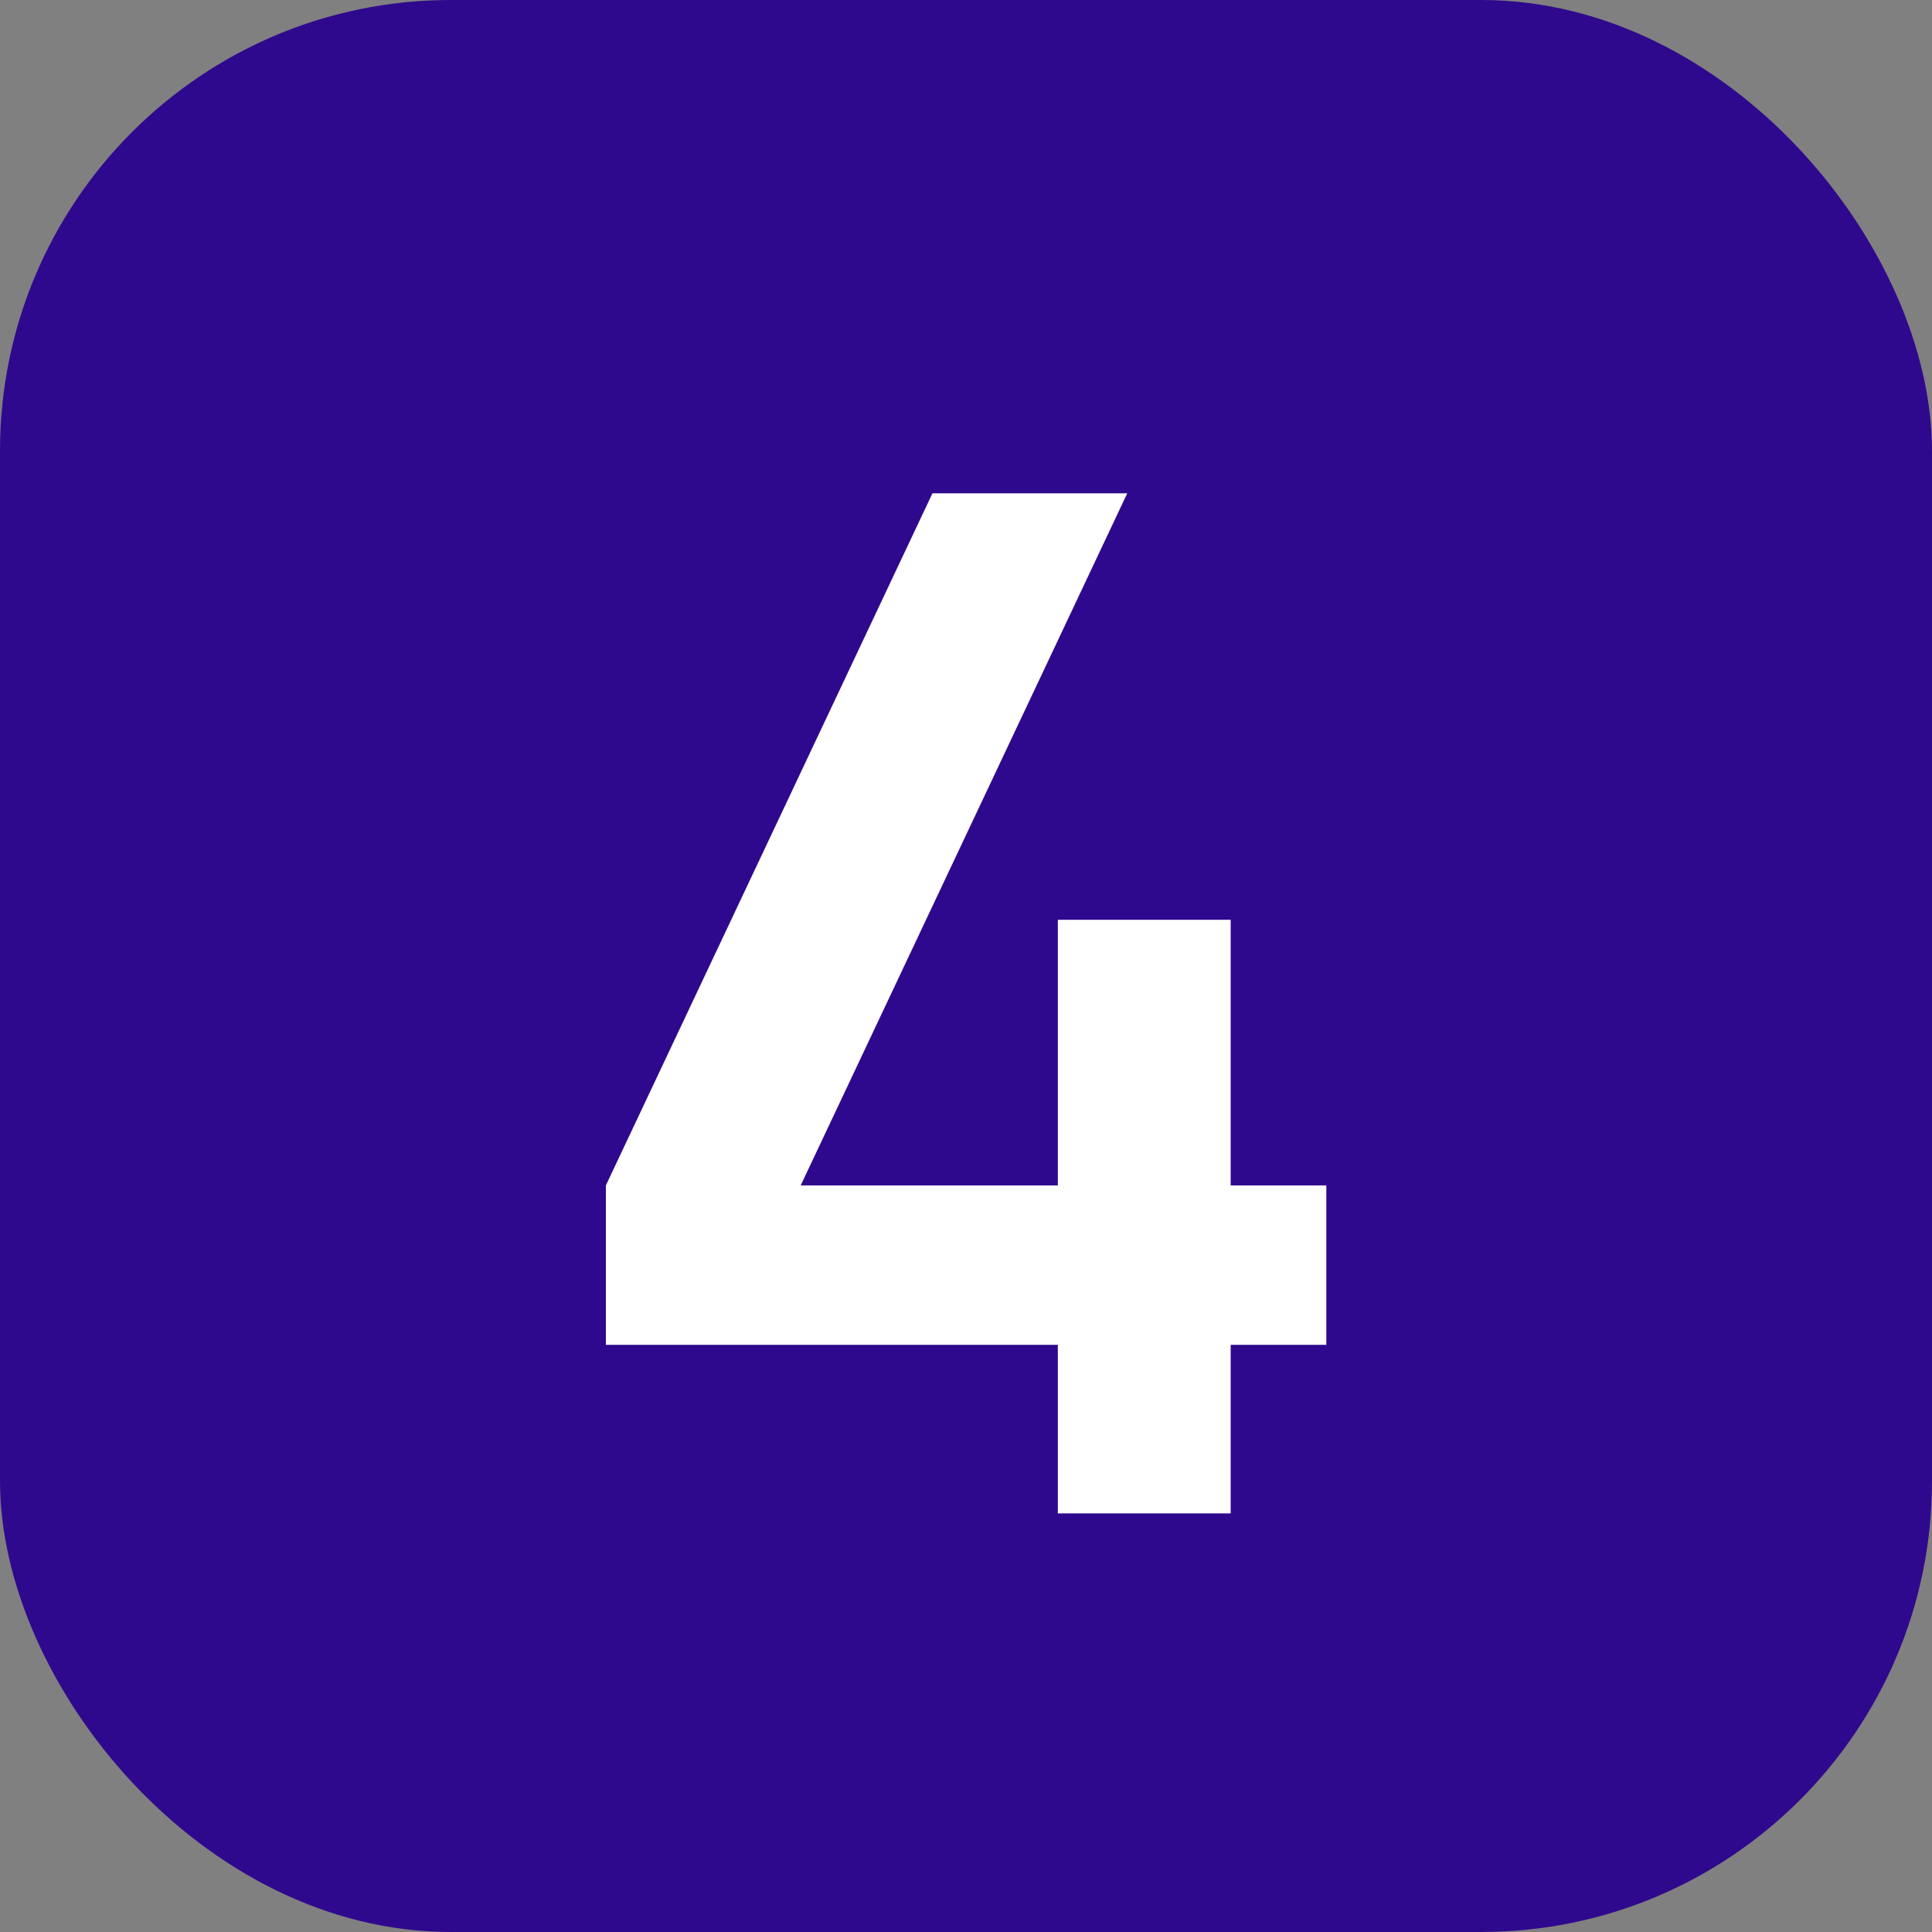
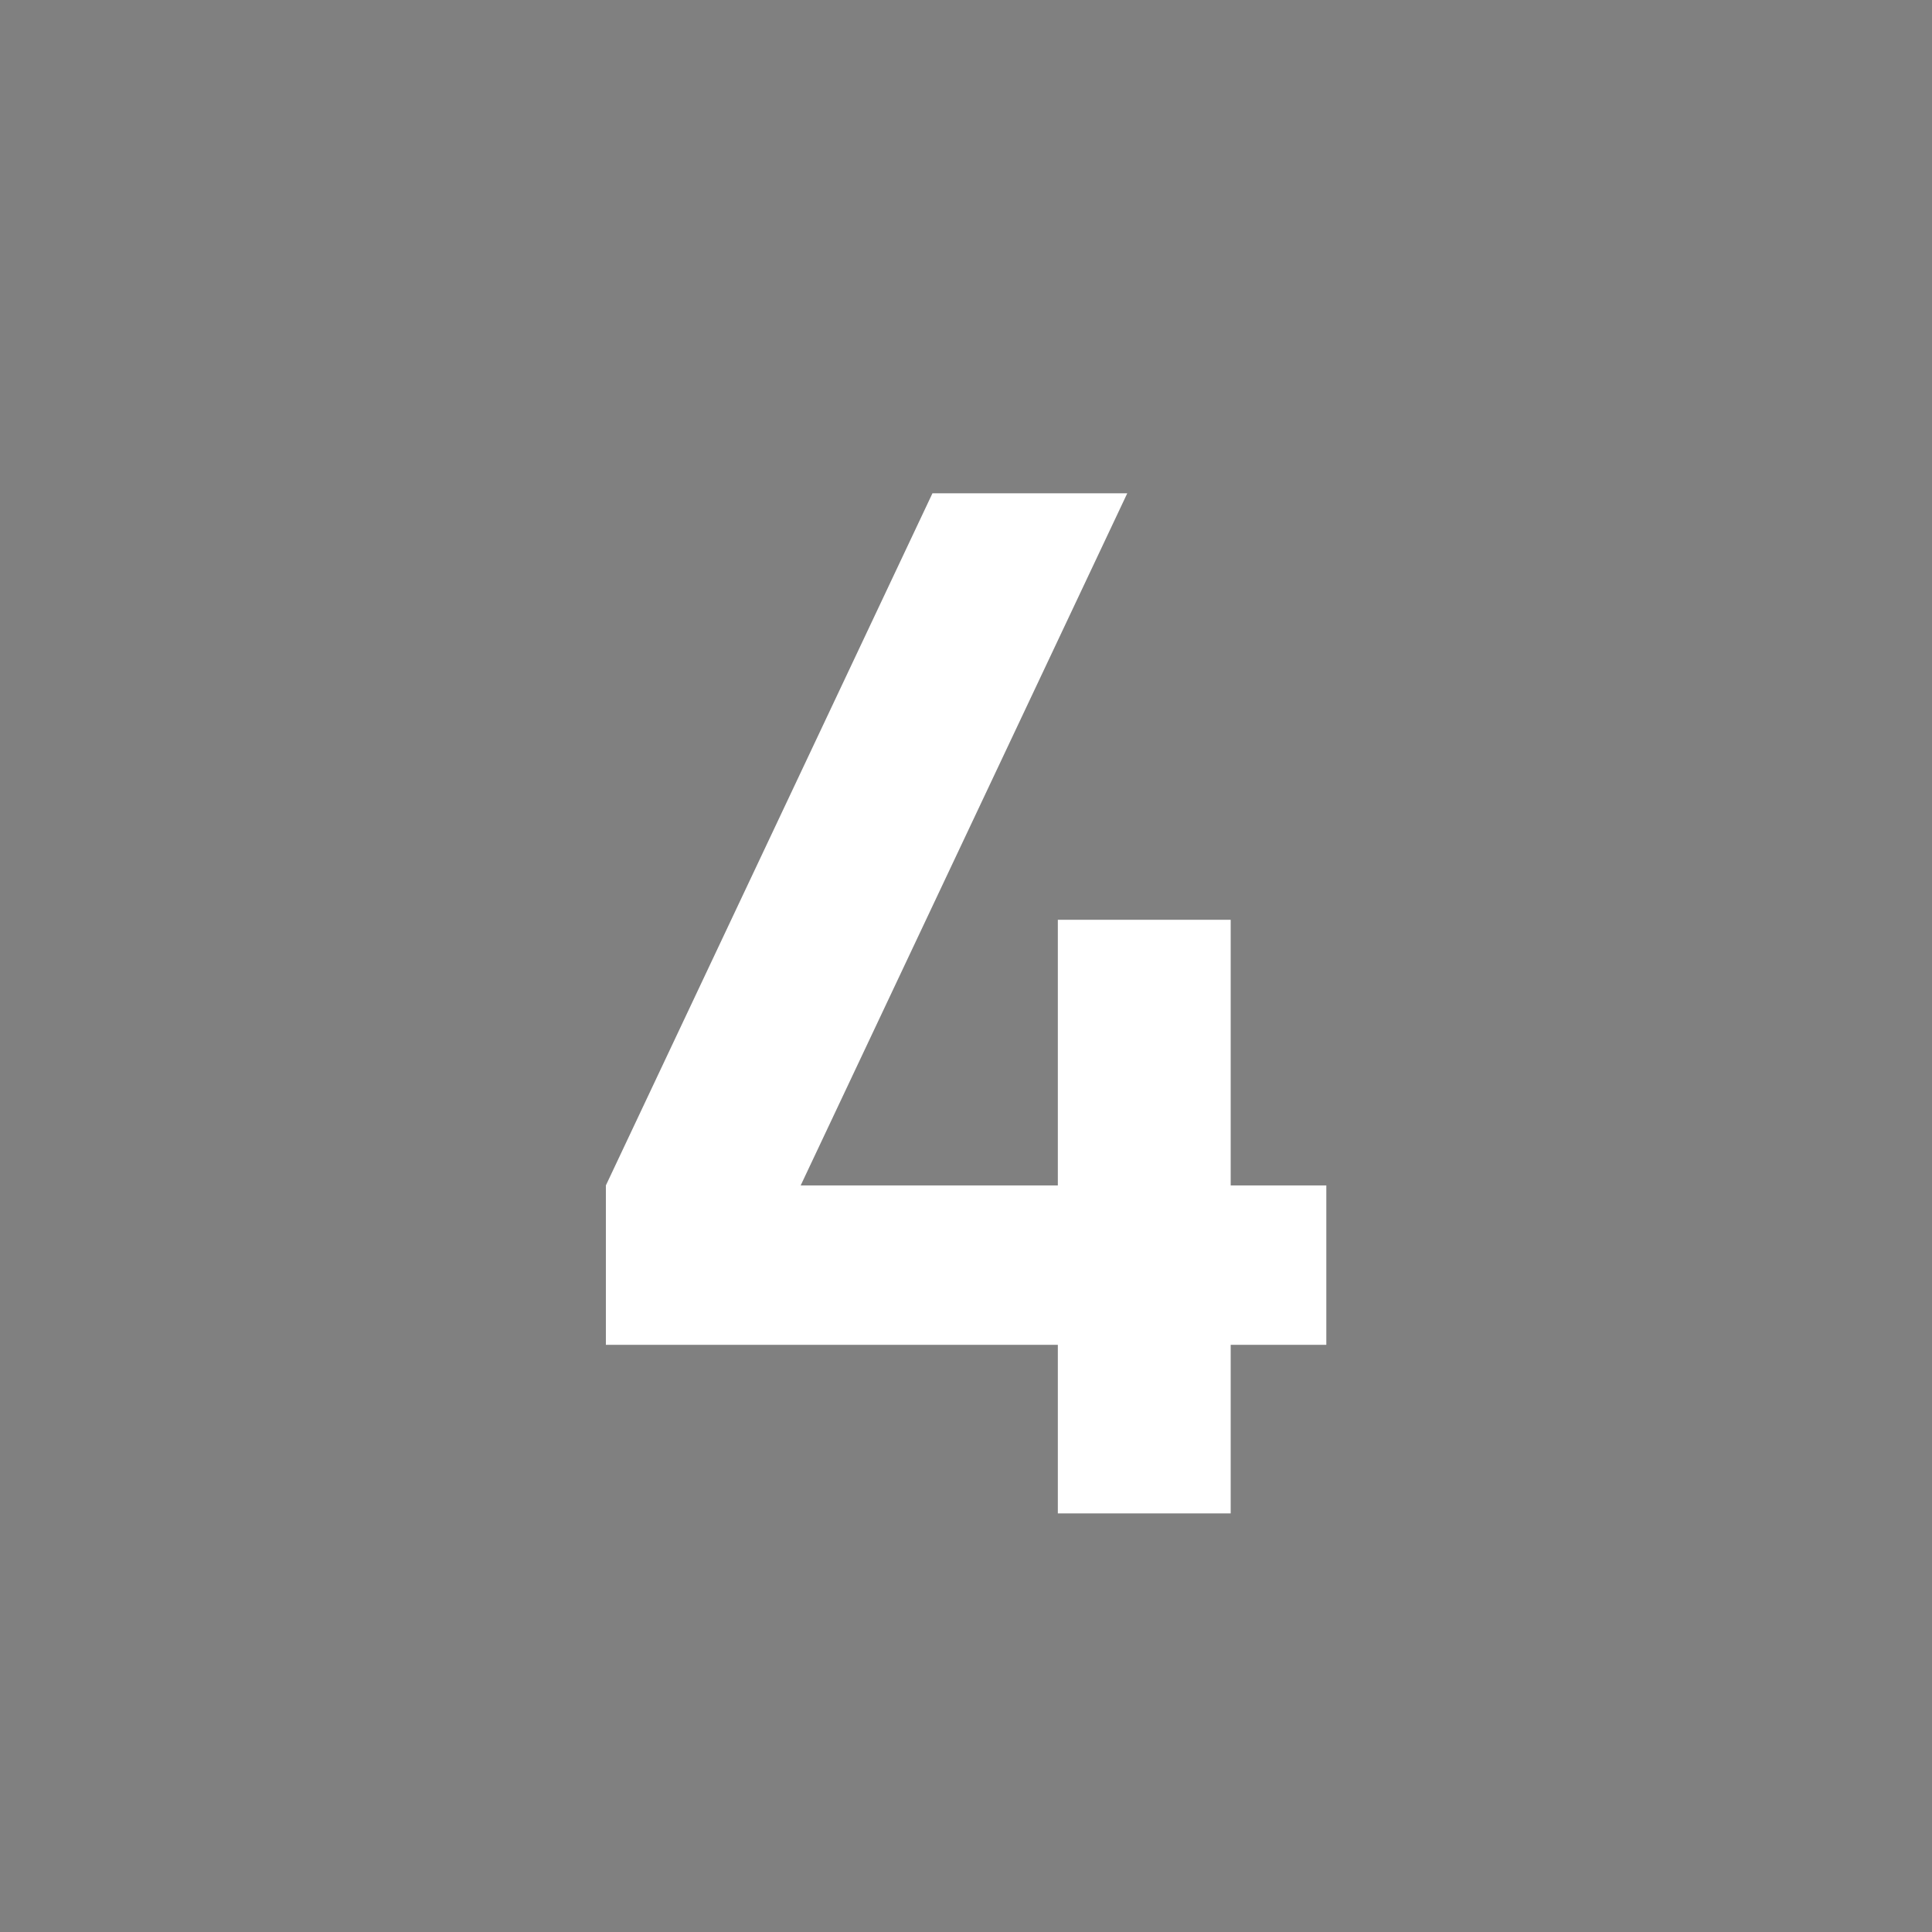
<svg xmlns="http://www.w3.org/2000/svg" width="30" height="30" viewBox="0 0 30 30" fill="none">
  <rect x="0" y="0" width="30" height="30" fill="#808080" stroke="none" />
-   <rect width="30" height="30" rx="7" fill="#2F098D" />
  <path d="M16.426 23.5V20.882H9.408V18.407L14.479 7.66H17.504L12.433 18.407H16.426V14.282H19.11V18.407H20.595V20.882H19.11V23.5H16.426Z" fill="white" />
</svg>